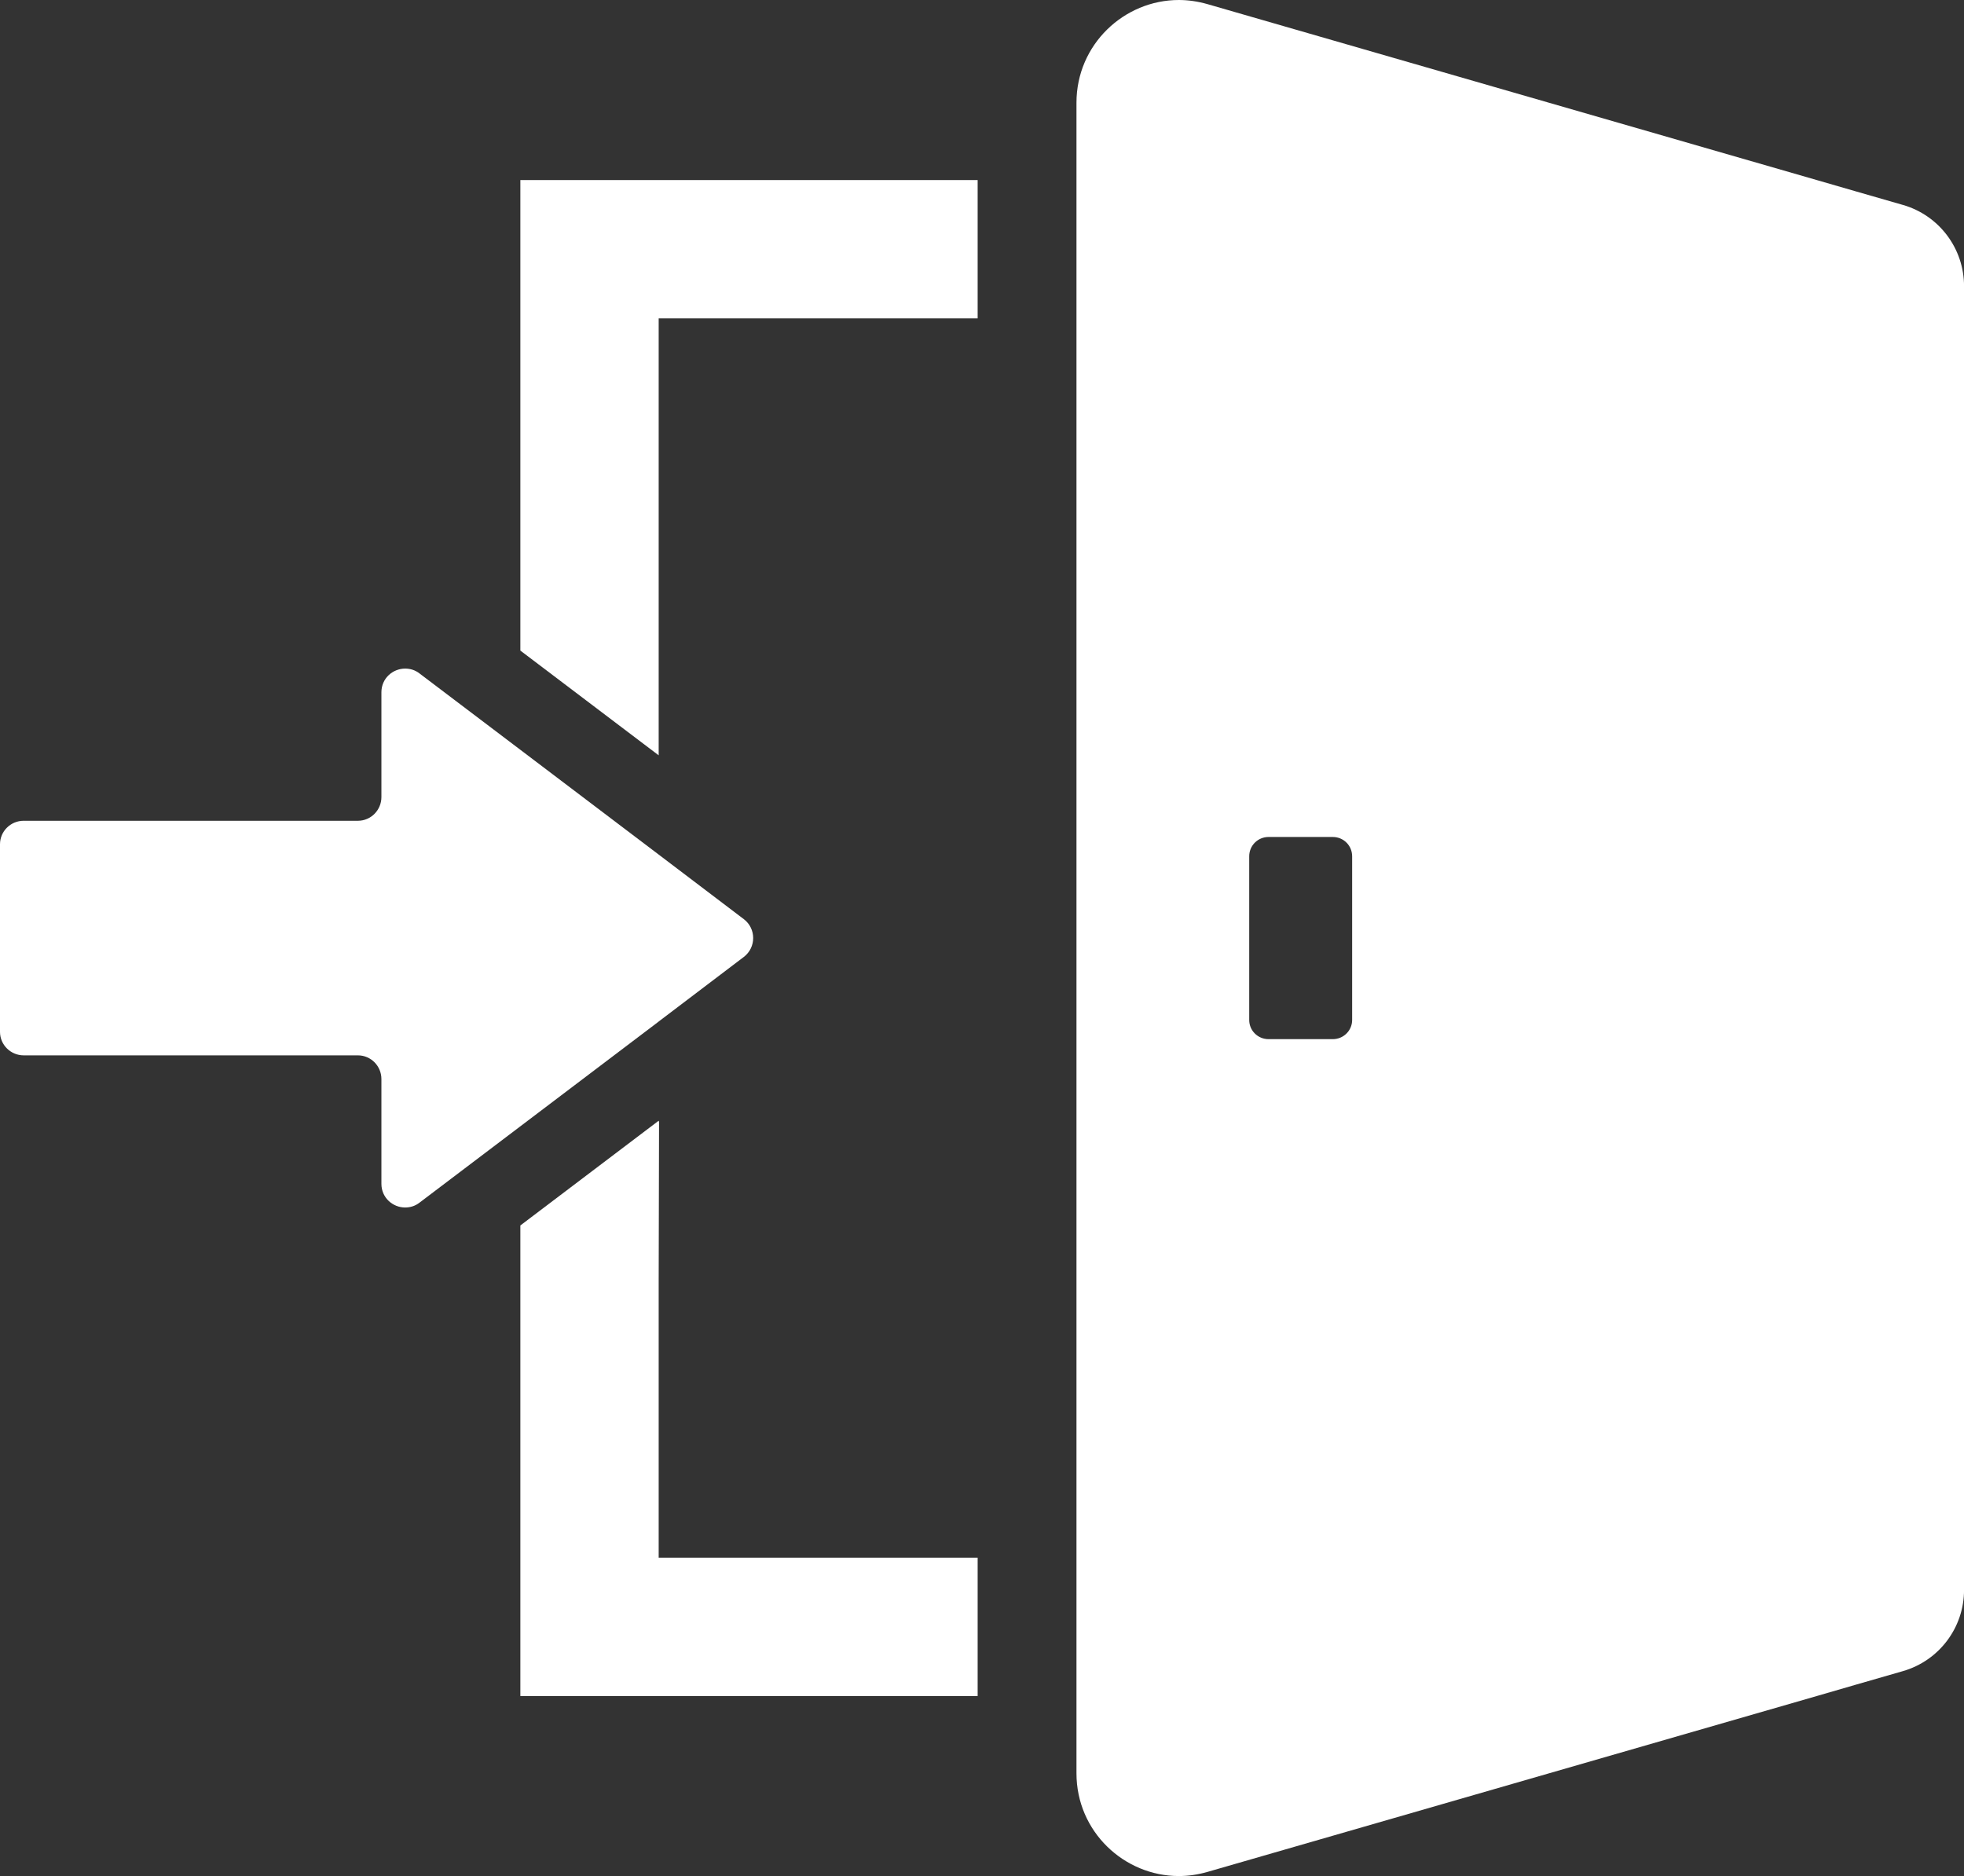
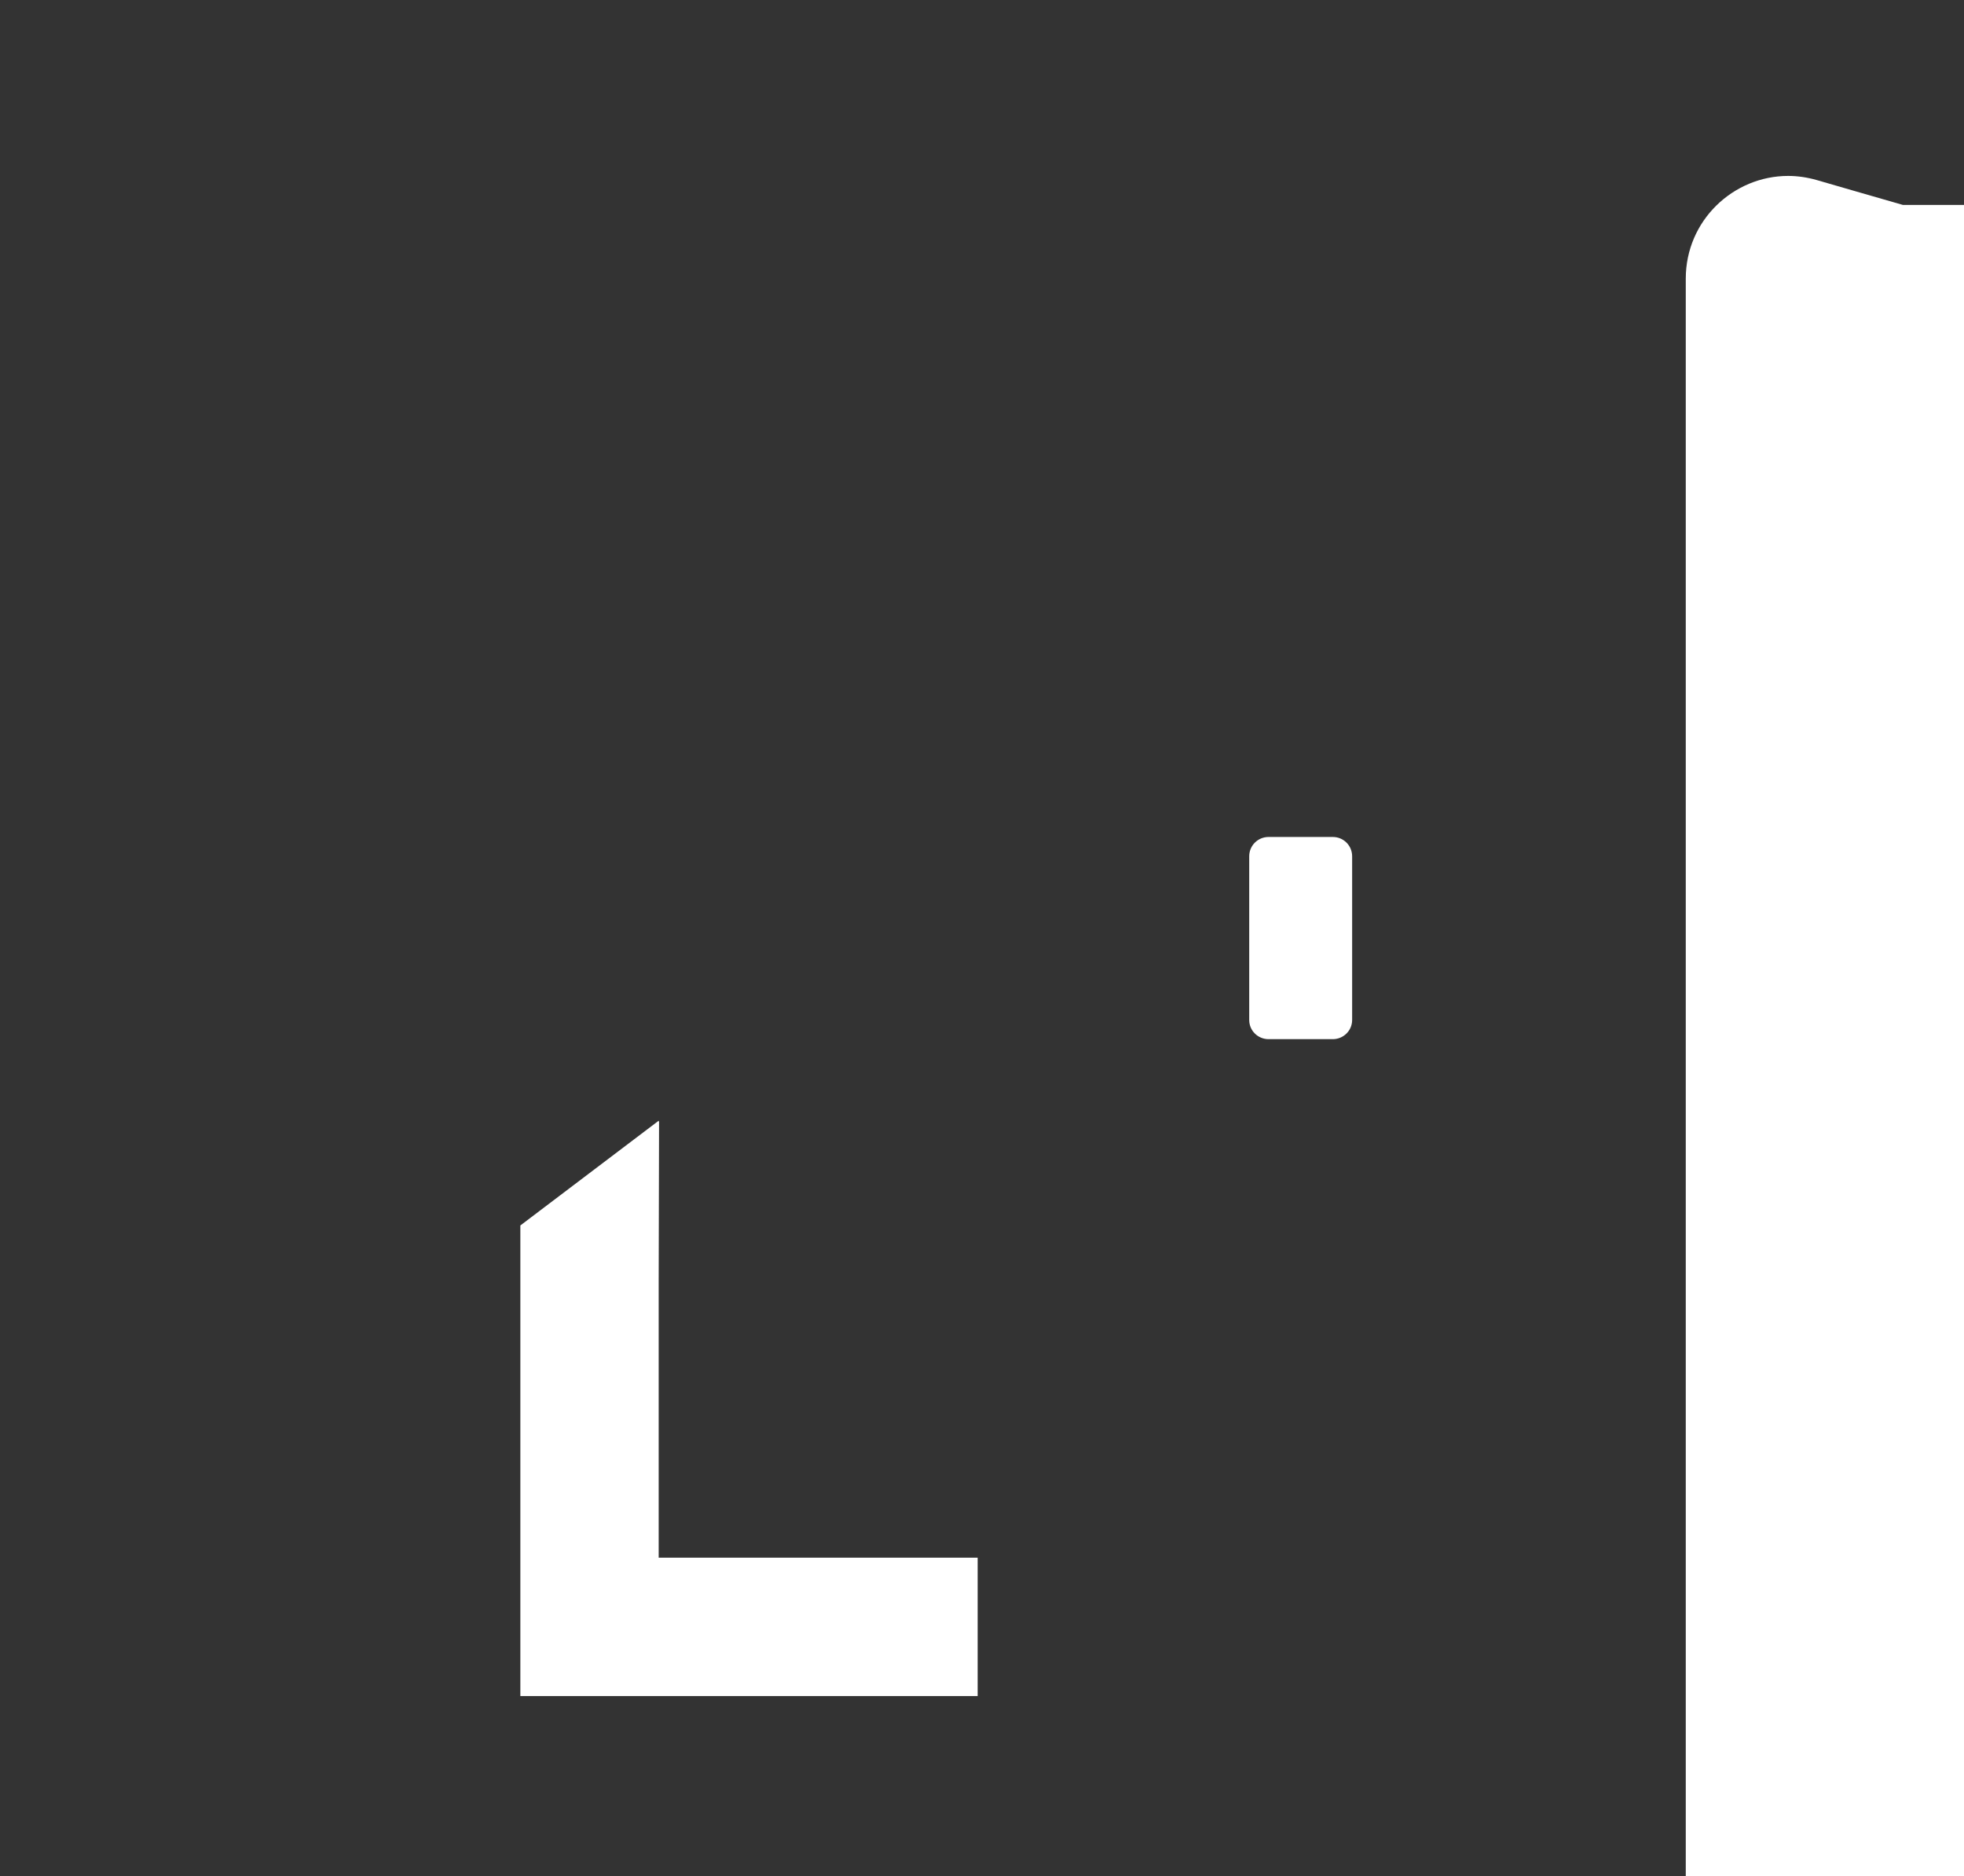
<svg xmlns="http://www.w3.org/2000/svg" id="b" viewBox="0 0 46.9 44.8">
  <rect x="0" y="0" width="46.9" height="44.8" fill="#333333" stroke="none" />
  <defs>
    <style>.d{fill:#fff;}</style>
  </defs>
  <g id="c">
-     <polygon class="d" points="12.426 4.3 12.426 15.536 15.729 18.037 15.729 7.603 23.346 7.603 23.346 4.3 12.426 4.3" />
    <polygon class="d" points="15.729 37.197 15.729 30.634 15.738 26.775 15.729 26.781 15.729 26.763 12.426 29.264 12.426 40.501 23.346 40.501 23.346 37.197 15.738 37.197 15.729 37.197" />
-     <path class="d" d="m15.729,24.394l2.034-1.543c.297-.227.297-.675,0-.901l-2.034-1.543-3.303-2.502-2.412-1.826c-.104-.08-.221-.113-.34-.113-.293,0-.566.231-.566.566v2.502c0,.311-.25.566-.561.566H.566c-.312,0-.566.25-.566.562v4.478c0,.311.255.562.566.562h7.981c.311,0,.561.255.561.566v2.501c0,.335.274.566.566.566.118,0,.236-.033.34-.113l2.412-1.826,3.303-2.501Z" />
-     <path class="d" d="m45.442,4.894l-1.114-.321-.943-.273L28.835.099c-.231-.066-.463-.099-.684-.099-1.308,0-2.445,1.062-2.445,2.454v39.892c0,1.392,1.137,2.454,2.445,2.454.226,0,.453-.033.684-.099l14.55-4.2.944-.274,1.114-.321c.863-.25,1.458-1.038,1.458-1.939V6.834c0-.901-.595-1.69-1.458-1.94Zm-15.611,19.463v-3.908c0-.259.208-.462.462-.462h1.534c.255,0,.462.203.462.462v3.908c0,.255-.208.458-.462.458h-1.534c-.255,0-.462-.203-.462-.458Z" />
+     <path class="d" d="m45.442,4.894l-1.114-.321-.943-.273c-.231-.066-.463-.099-.684-.099-1.308,0-2.445,1.062-2.445,2.454v39.892c0,1.392,1.137,2.454,2.445,2.454.226,0,.453-.033.684-.099l14.55-4.2.944-.274,1.114-.321c.863-.25,1.458-1.038,1.458-1.939V6.834c0-.901-.595-1.69-1.458-1.94Zm-15.611,19.463v-3.908c0-.259.208-.462.462-.462h1.534c.255,0,.462.203.462.462v3.908c0,.255-.208.458-.462.458h-1.534c-.255,0-.462-.203-.462-.458Z" />
  </g>
</svg>